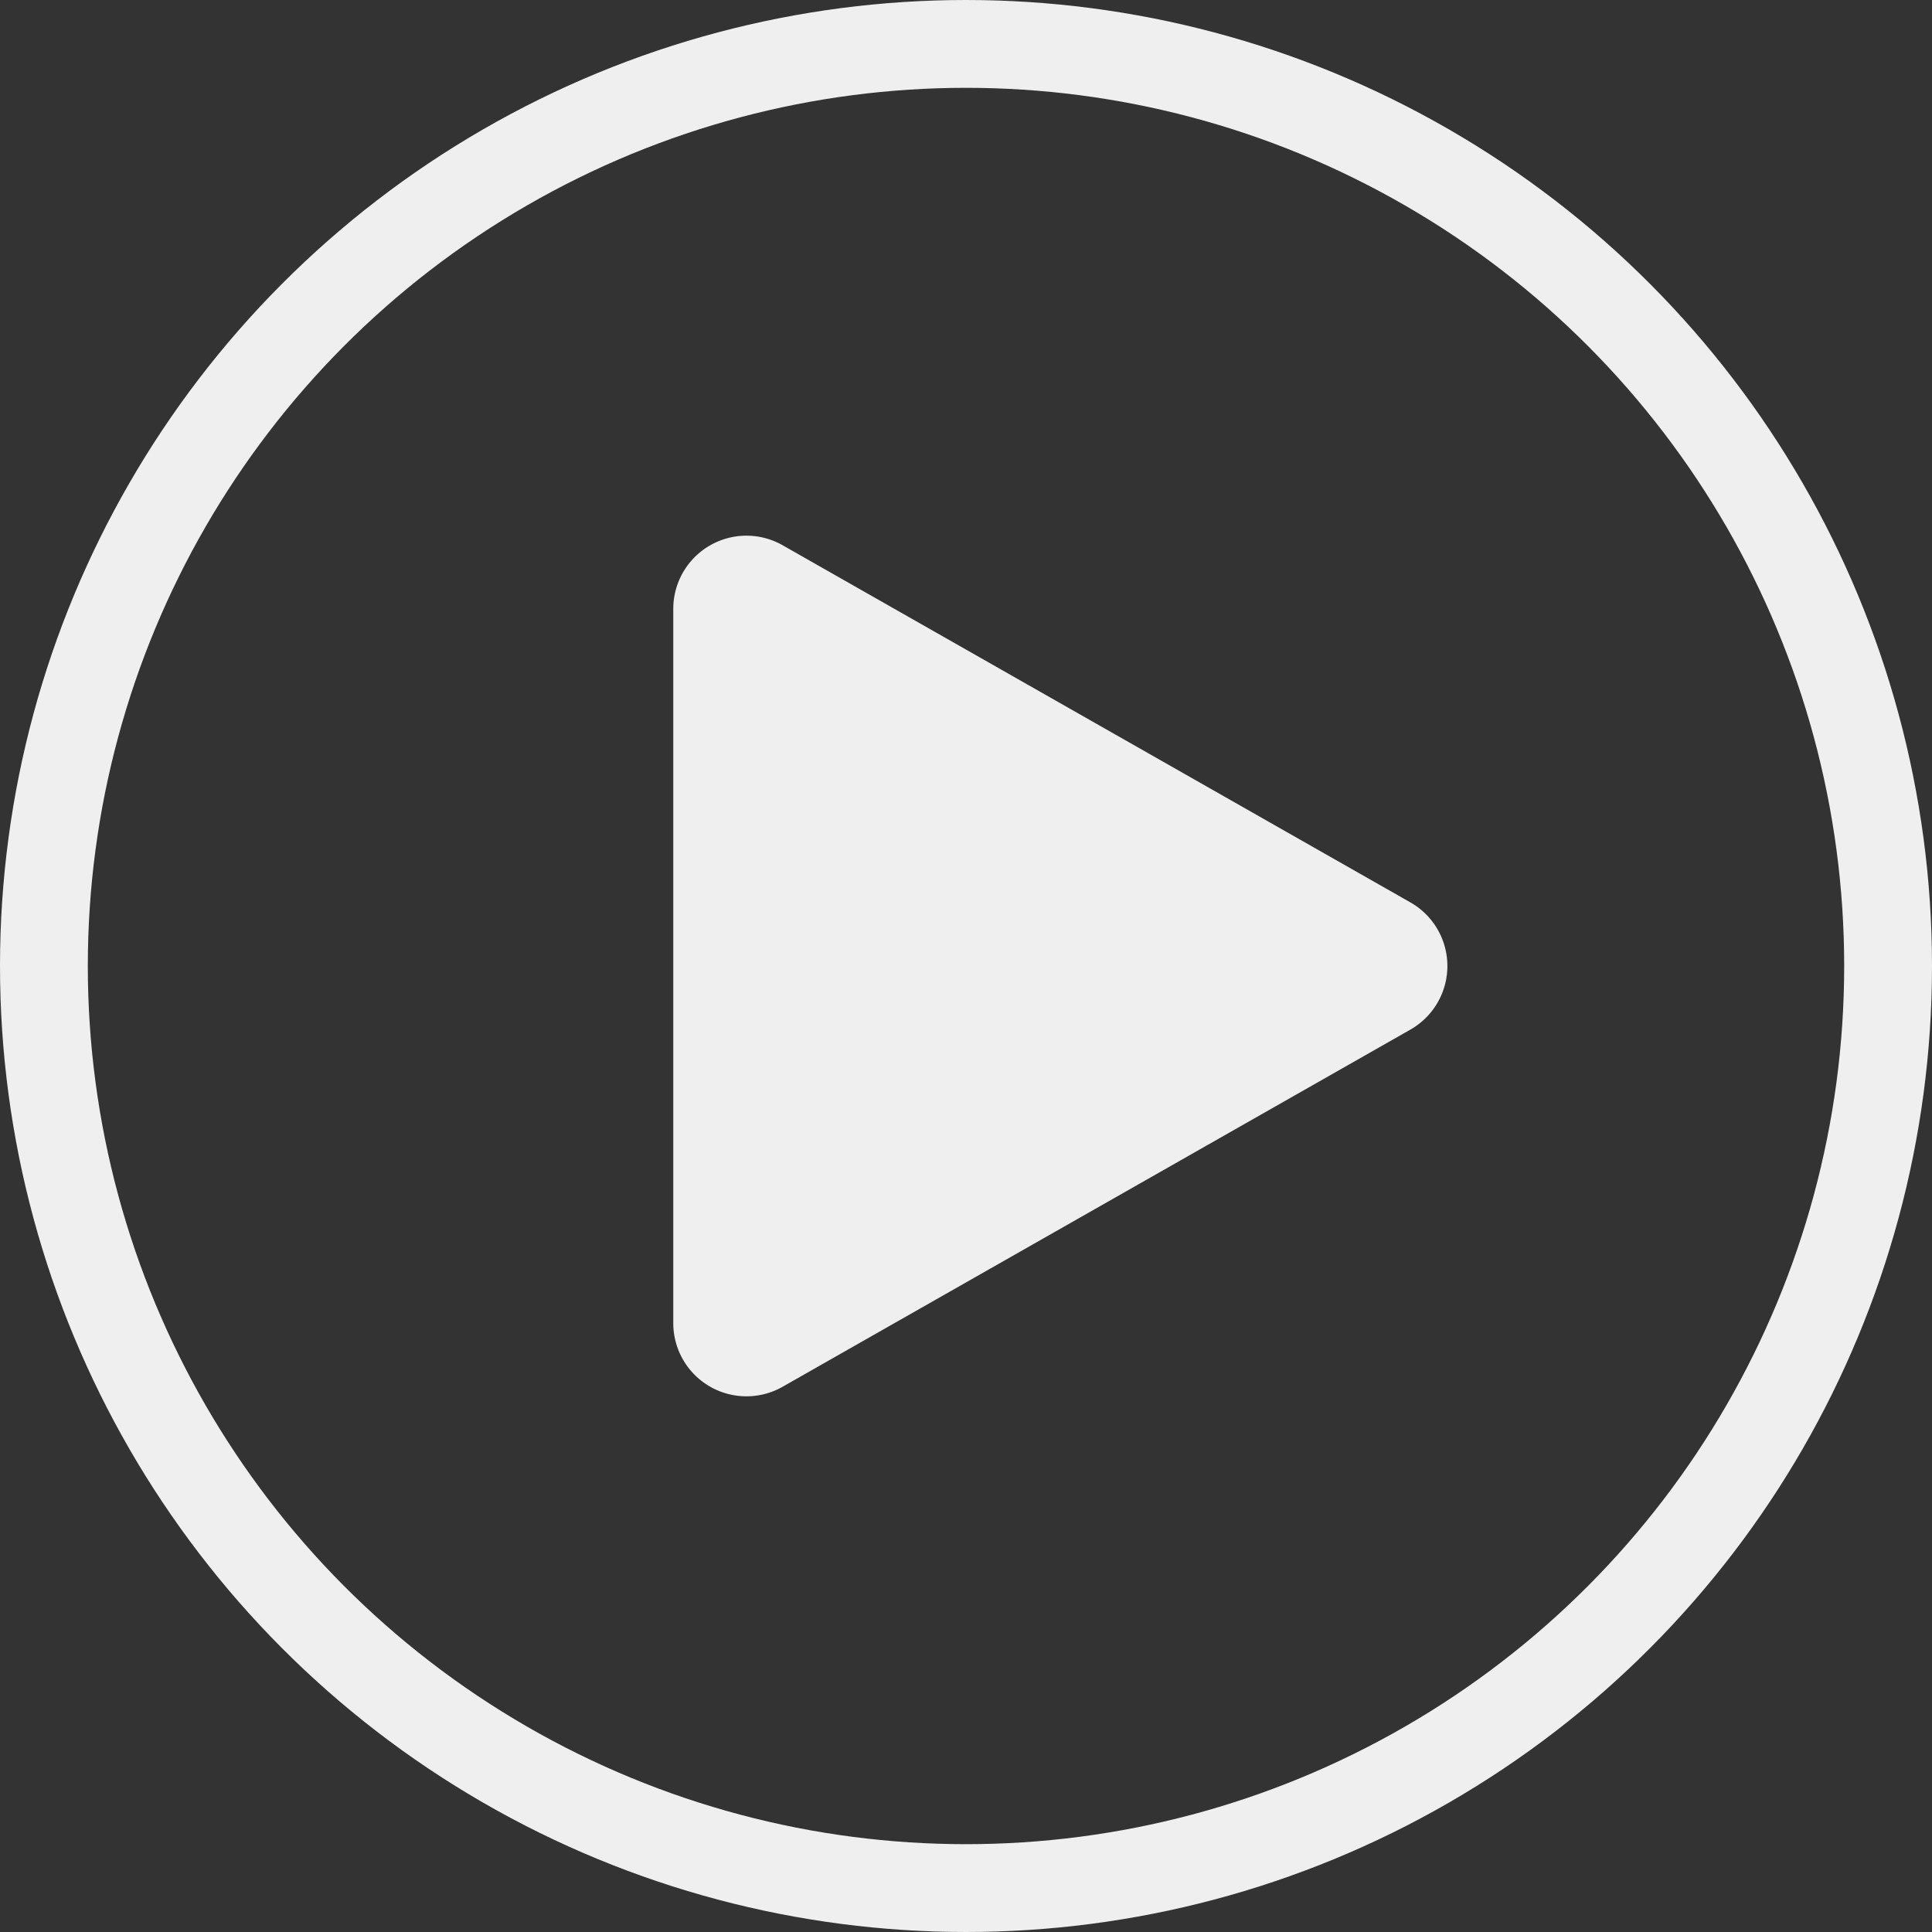
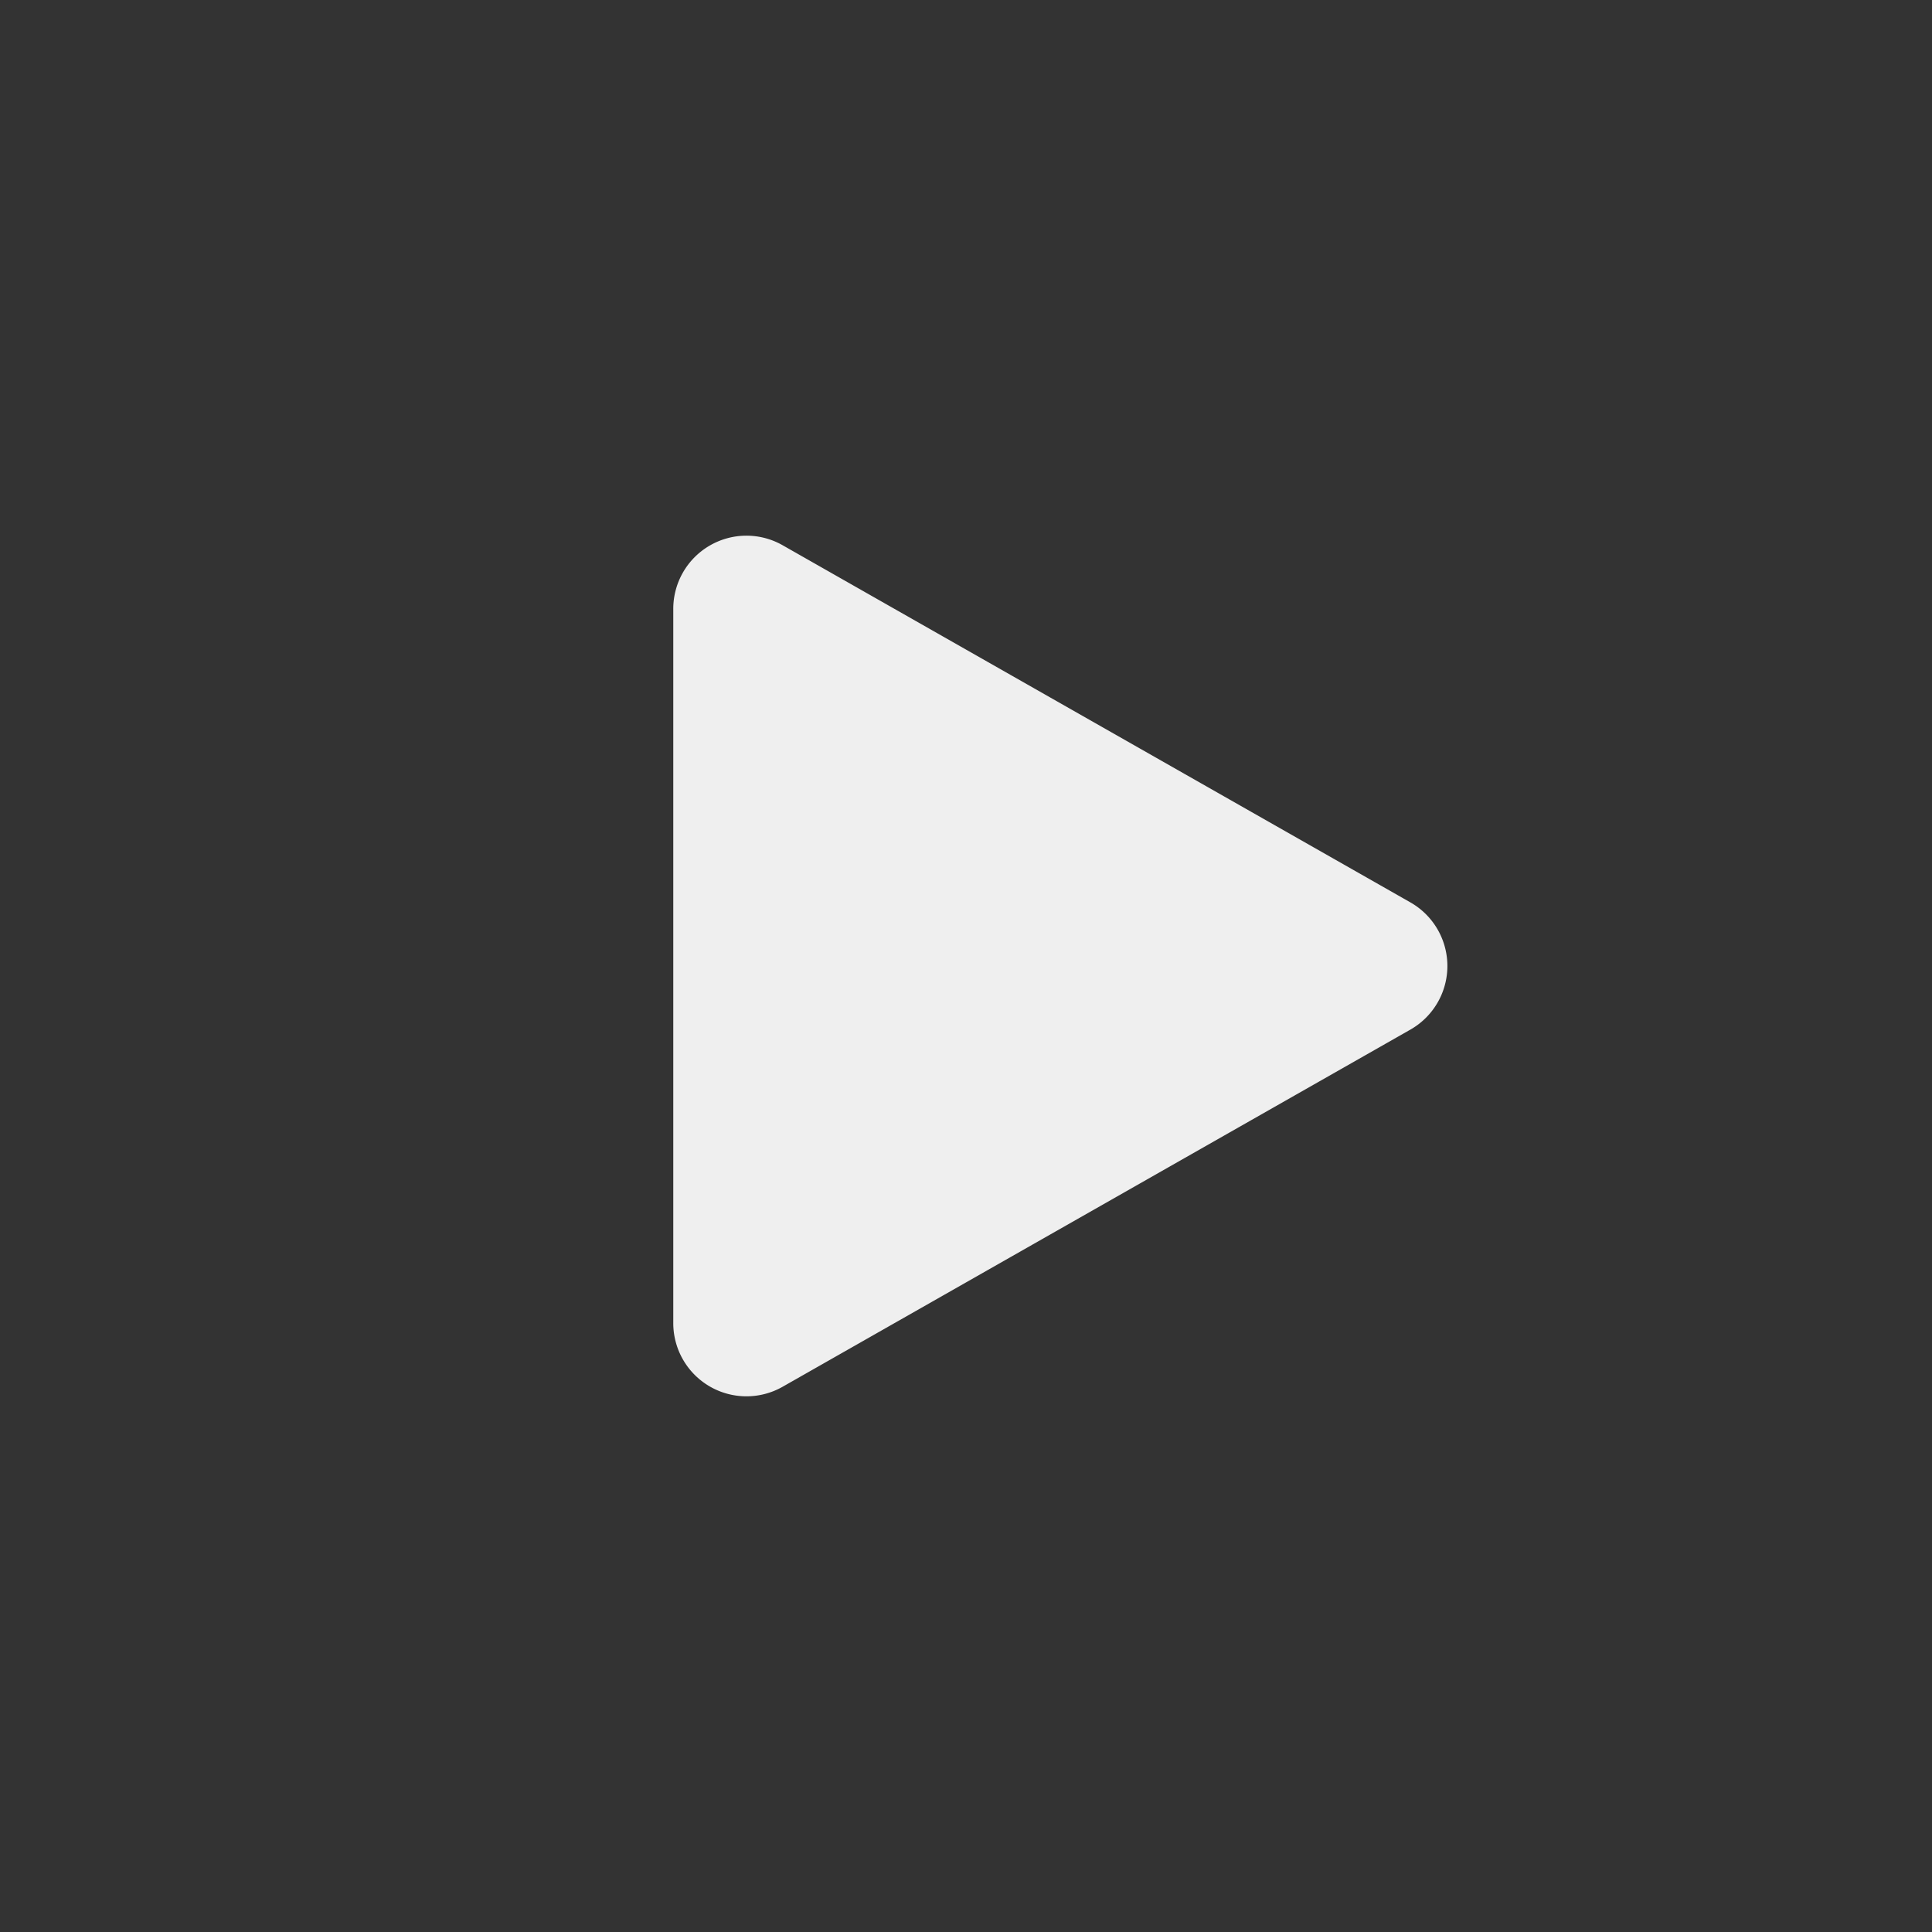
<svg xmlns="http://www.w3.org/2000/svg" width="220" height="220" viewBox="0 0 220 220">
  <rect x="0" y="0" width="220" height="220" fill="#333333" stroke="none" />
  <g id="Group_8252" data-name="Group 8252" transform="translate(0 0.078)" opacity="0.918">
    <g id="Ellipse_27" data-name="Ellipse 27" transform="translate(0 -0.078)" fill="none" stroke="#fff" stroke-width="10">
-       <circle cx="110" cy="110" r="110" stroke="none" />
-       <circle cx="110" cy="110" r="105" fill="none" />
-     </g>
-     <path id="Polygon_1" data-name="Polygon 1" d="M41.757,4.213a8.333,8.333,0,0,1,14.487,0L96.911,75.694a8.333,8.333,0,0,1-7.243,12.455H8.334A8.333,8.333,0,0,1,1.091,75.694Z" transform="translate(164.816 60.921) rotate(90)" fill="#fff" />
+       </g>
+     <path id="Polygon_1" data-name="Polygon 1" d="M41.757,4.213a8.333,8.333,0,0,1,14.487,0L96.911,75.694a8.333,8.333,0,0,1-7.243,12.455H8.334A8.333,8.333,0,0,1,1.091,75.694" transform="translate(164.816 60.921) rotate(90)" fill="#fff" />
  </g>
</svg>